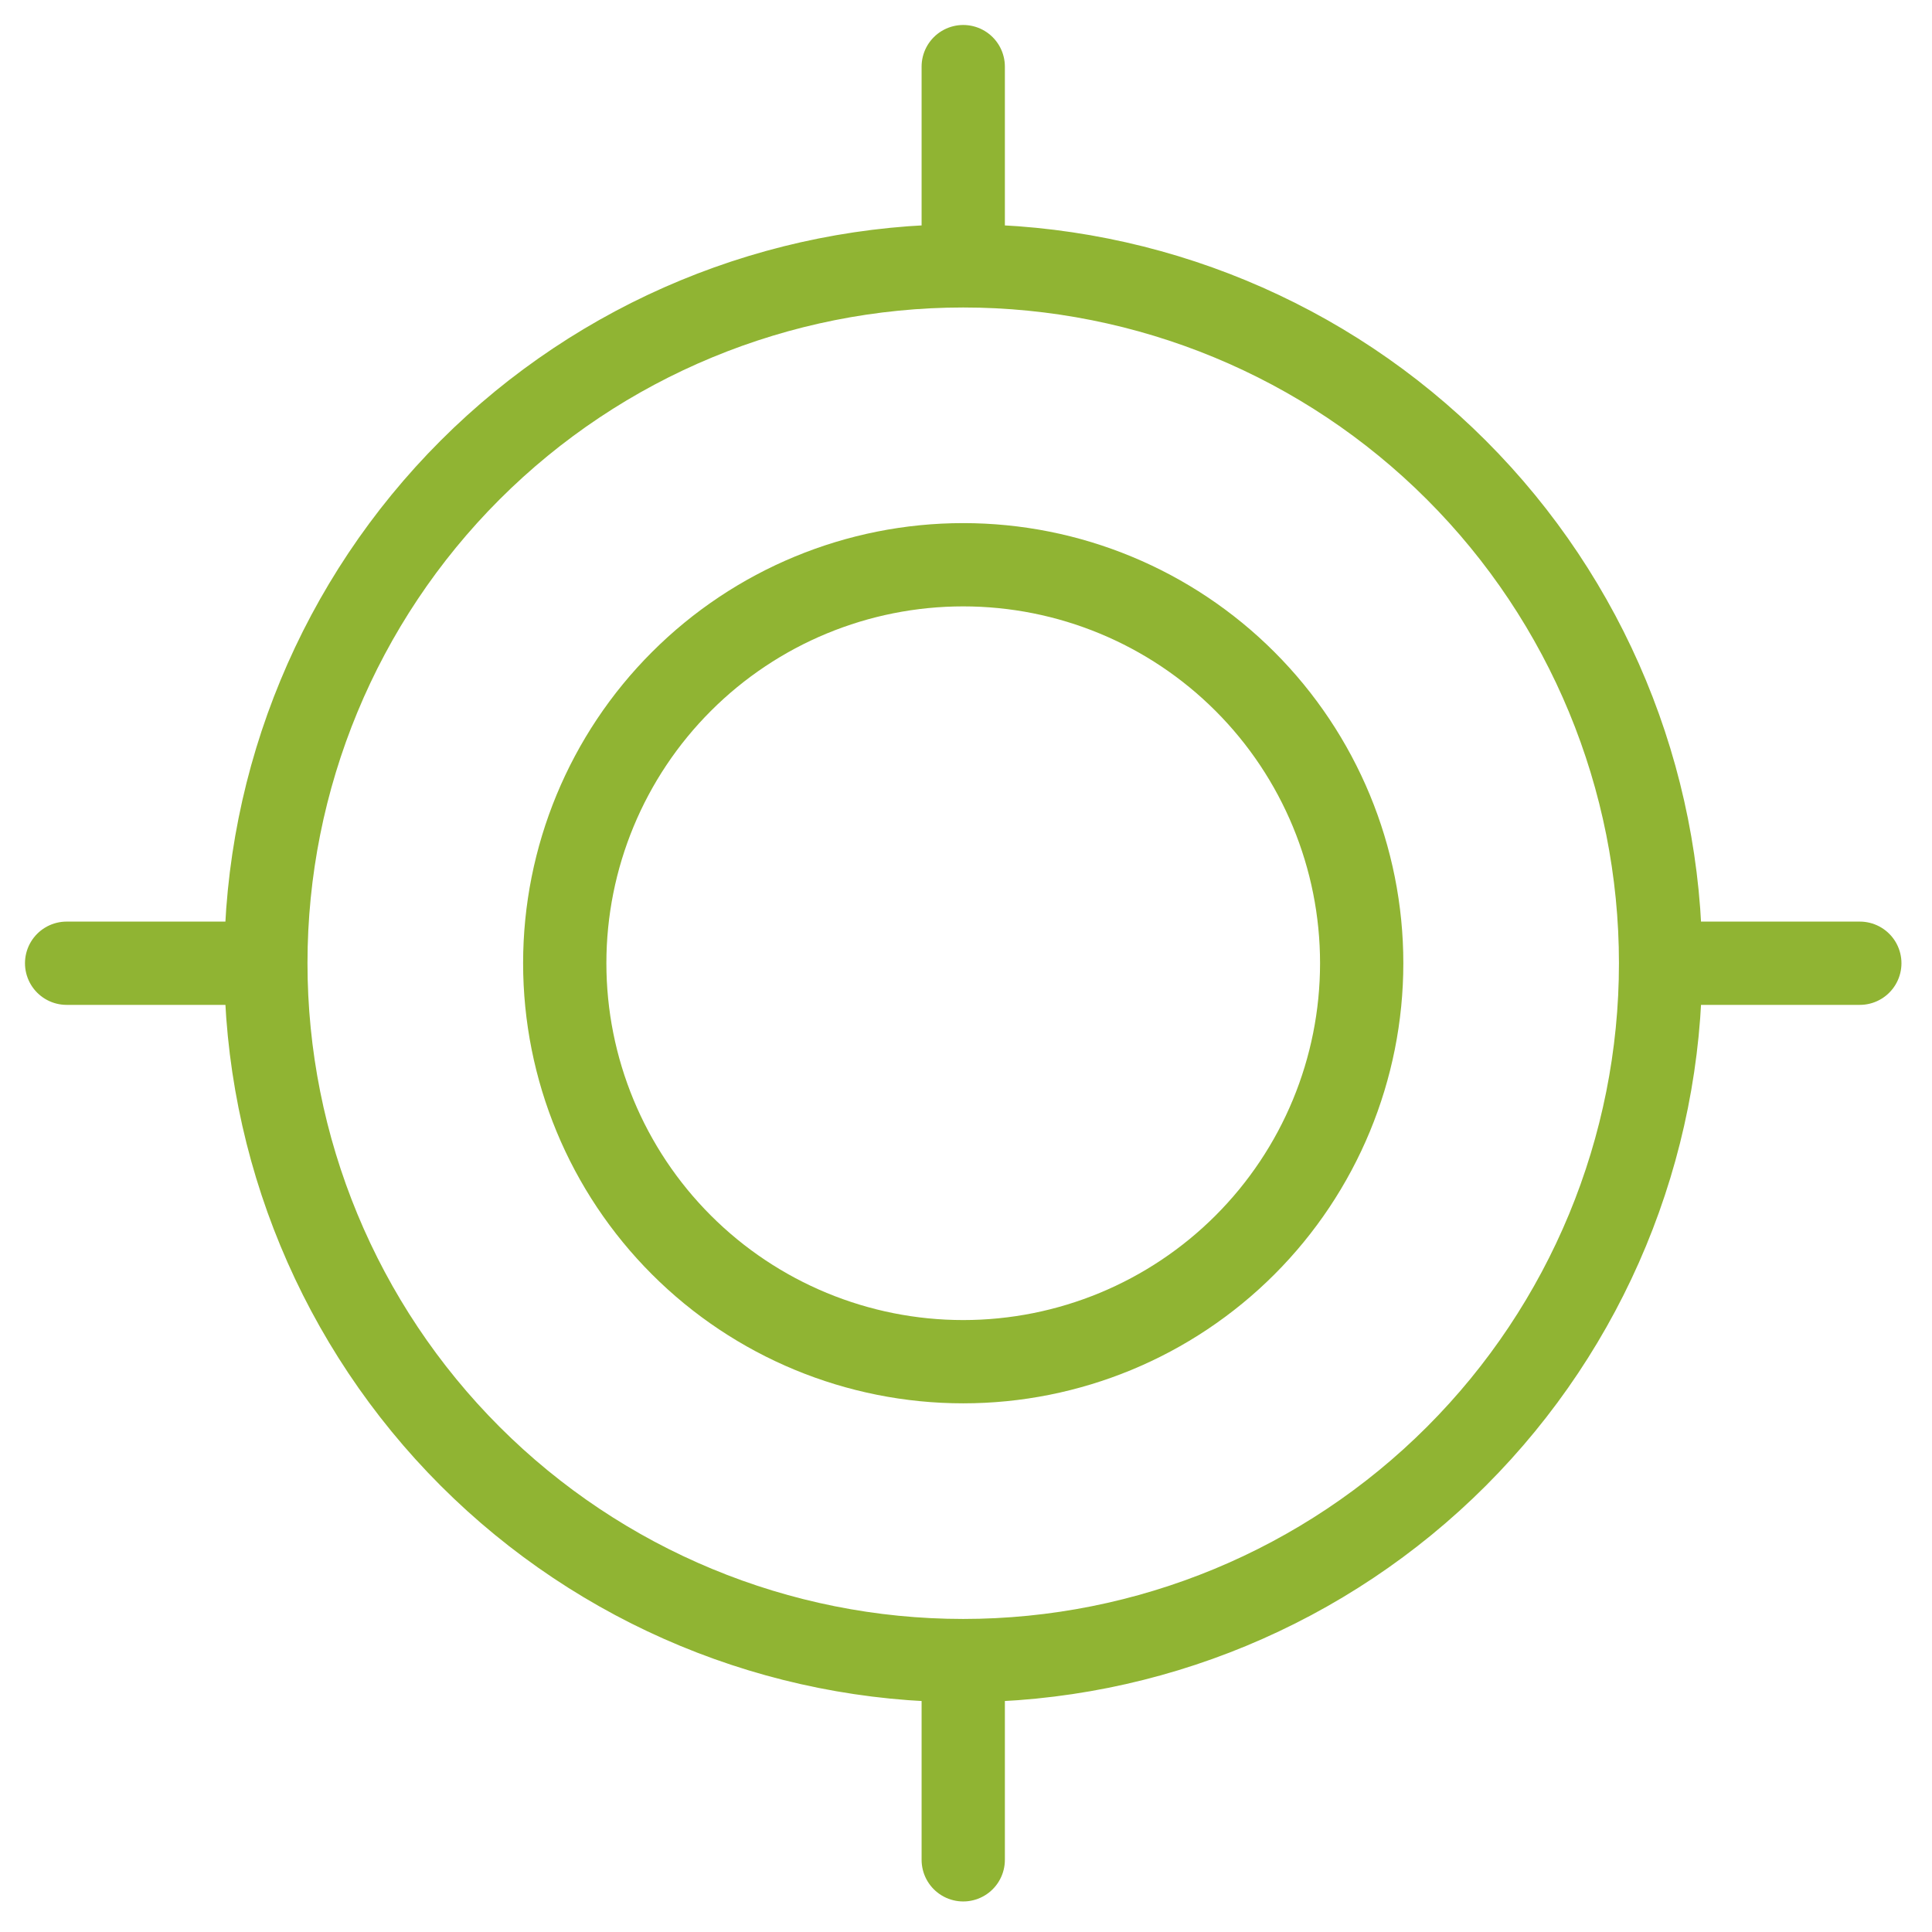
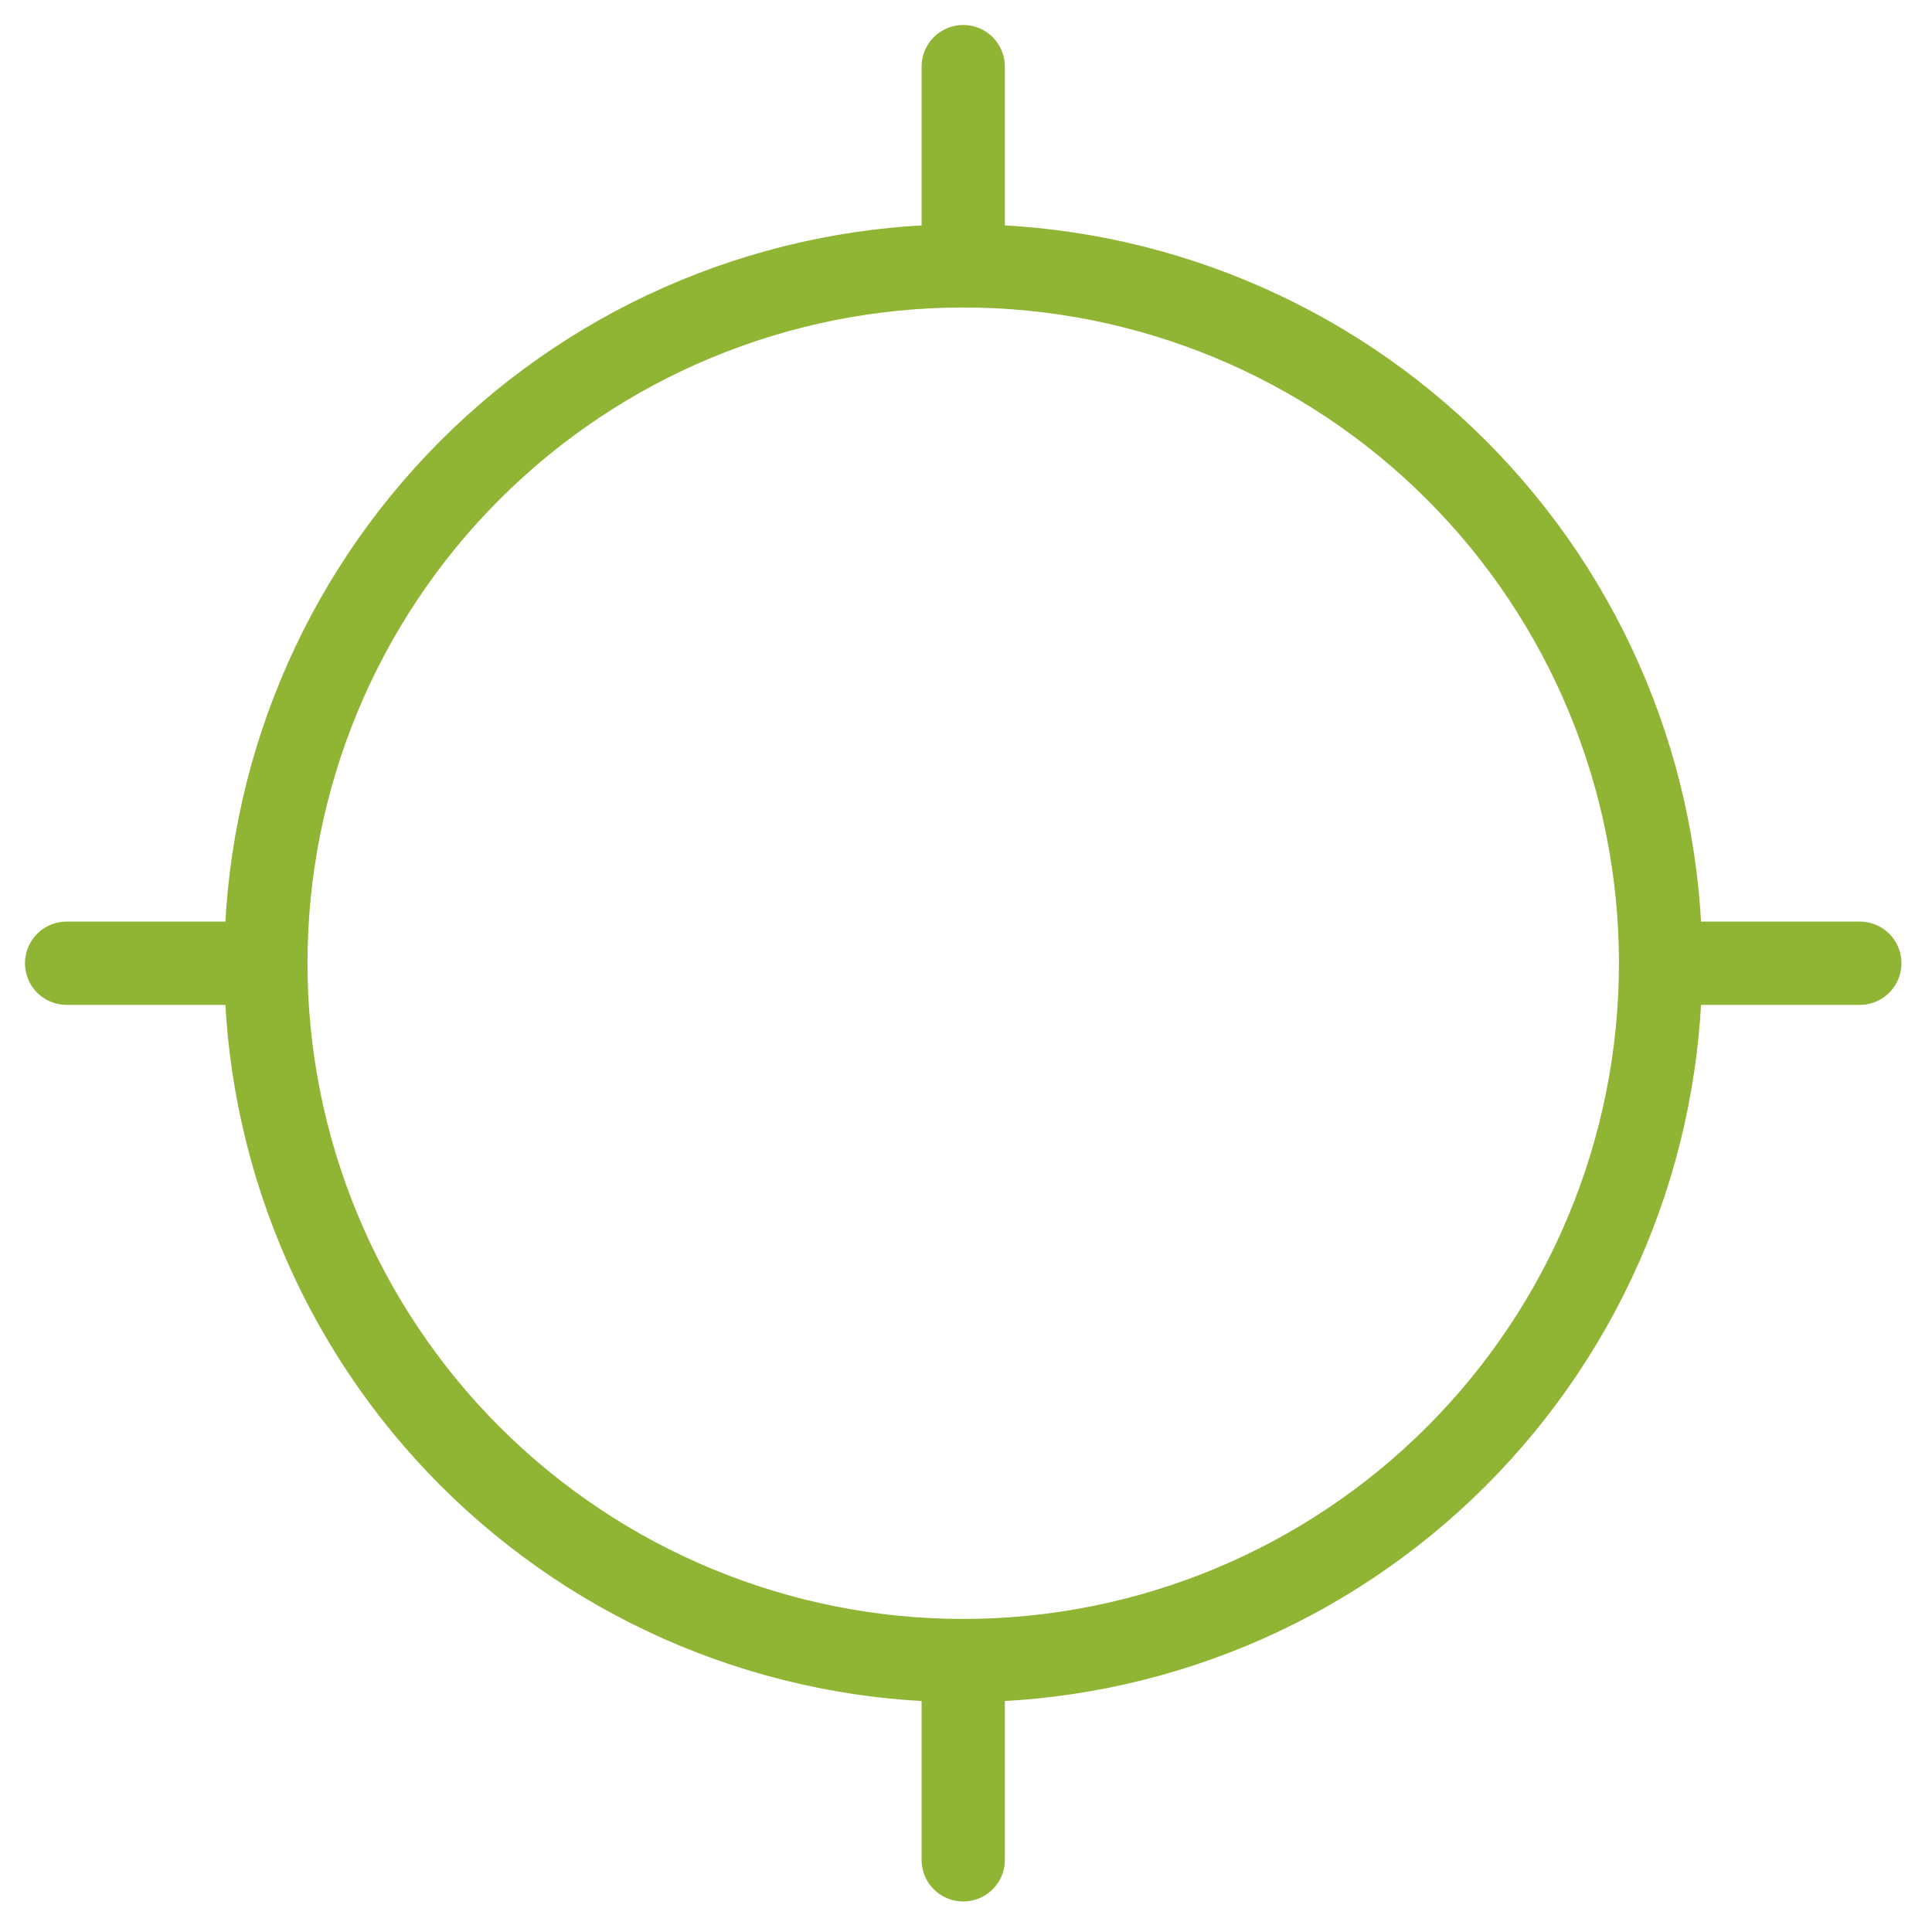
<svg xmlns="http://www.w3.org/2000/svg" width="58" height="58" viewBox="0 0 58 58" fill="none">
  <path d="M55.833 28.917H49.852M49.852 28.917C49.852 34.469 47.648 39.793 43.721 43.72C39.795 47.646 34.469 49.852 28.917 49.852M49.852 28.917C49.852 23.364 47.648 18.037 43.721 14.111C39.795 10.184 34.469 7.981 28.917 7.981M28.917 2V7.981M28.917 7.981C23.364 7.981 18.039 10.184 14.113 14.11C10.187 18.036 7.981 23.361 7.981 28.914C7.981 34.466 10.187 39.791 14.113 43.718C18.039 47.644 23.364 49.852 28.917 49.852M2 28.917H7.981M28.917 55.833V49.852" stroke="#90B433" stroke-width="2.5" stroke-miterlimit="10" stroke-linecap="round" />
-   <path d="M28.916 40.879C32.089 40.879 35.132 39.618 37.375 37.375C39.618 35.132 40.879 32.089 40.879 28.916C40.879 25.744 39.618 22.701 37.375 20.458C35.132 18.214 32.089 16.954 28.916 16.954C25.744 16.954 22.701 18.214 20.458 20.458C18.214 22.701 16.954 25.744 16.954 28.916C16.954 32.089 18.214 35.132 20.458 37.375C22.701 39.618 25.744 40.879 28.916 40.879Z" stroke="#90B433" stroke-width="2.5" stroke-miterlimit="10" stroke-linecap="round" />
</svg>